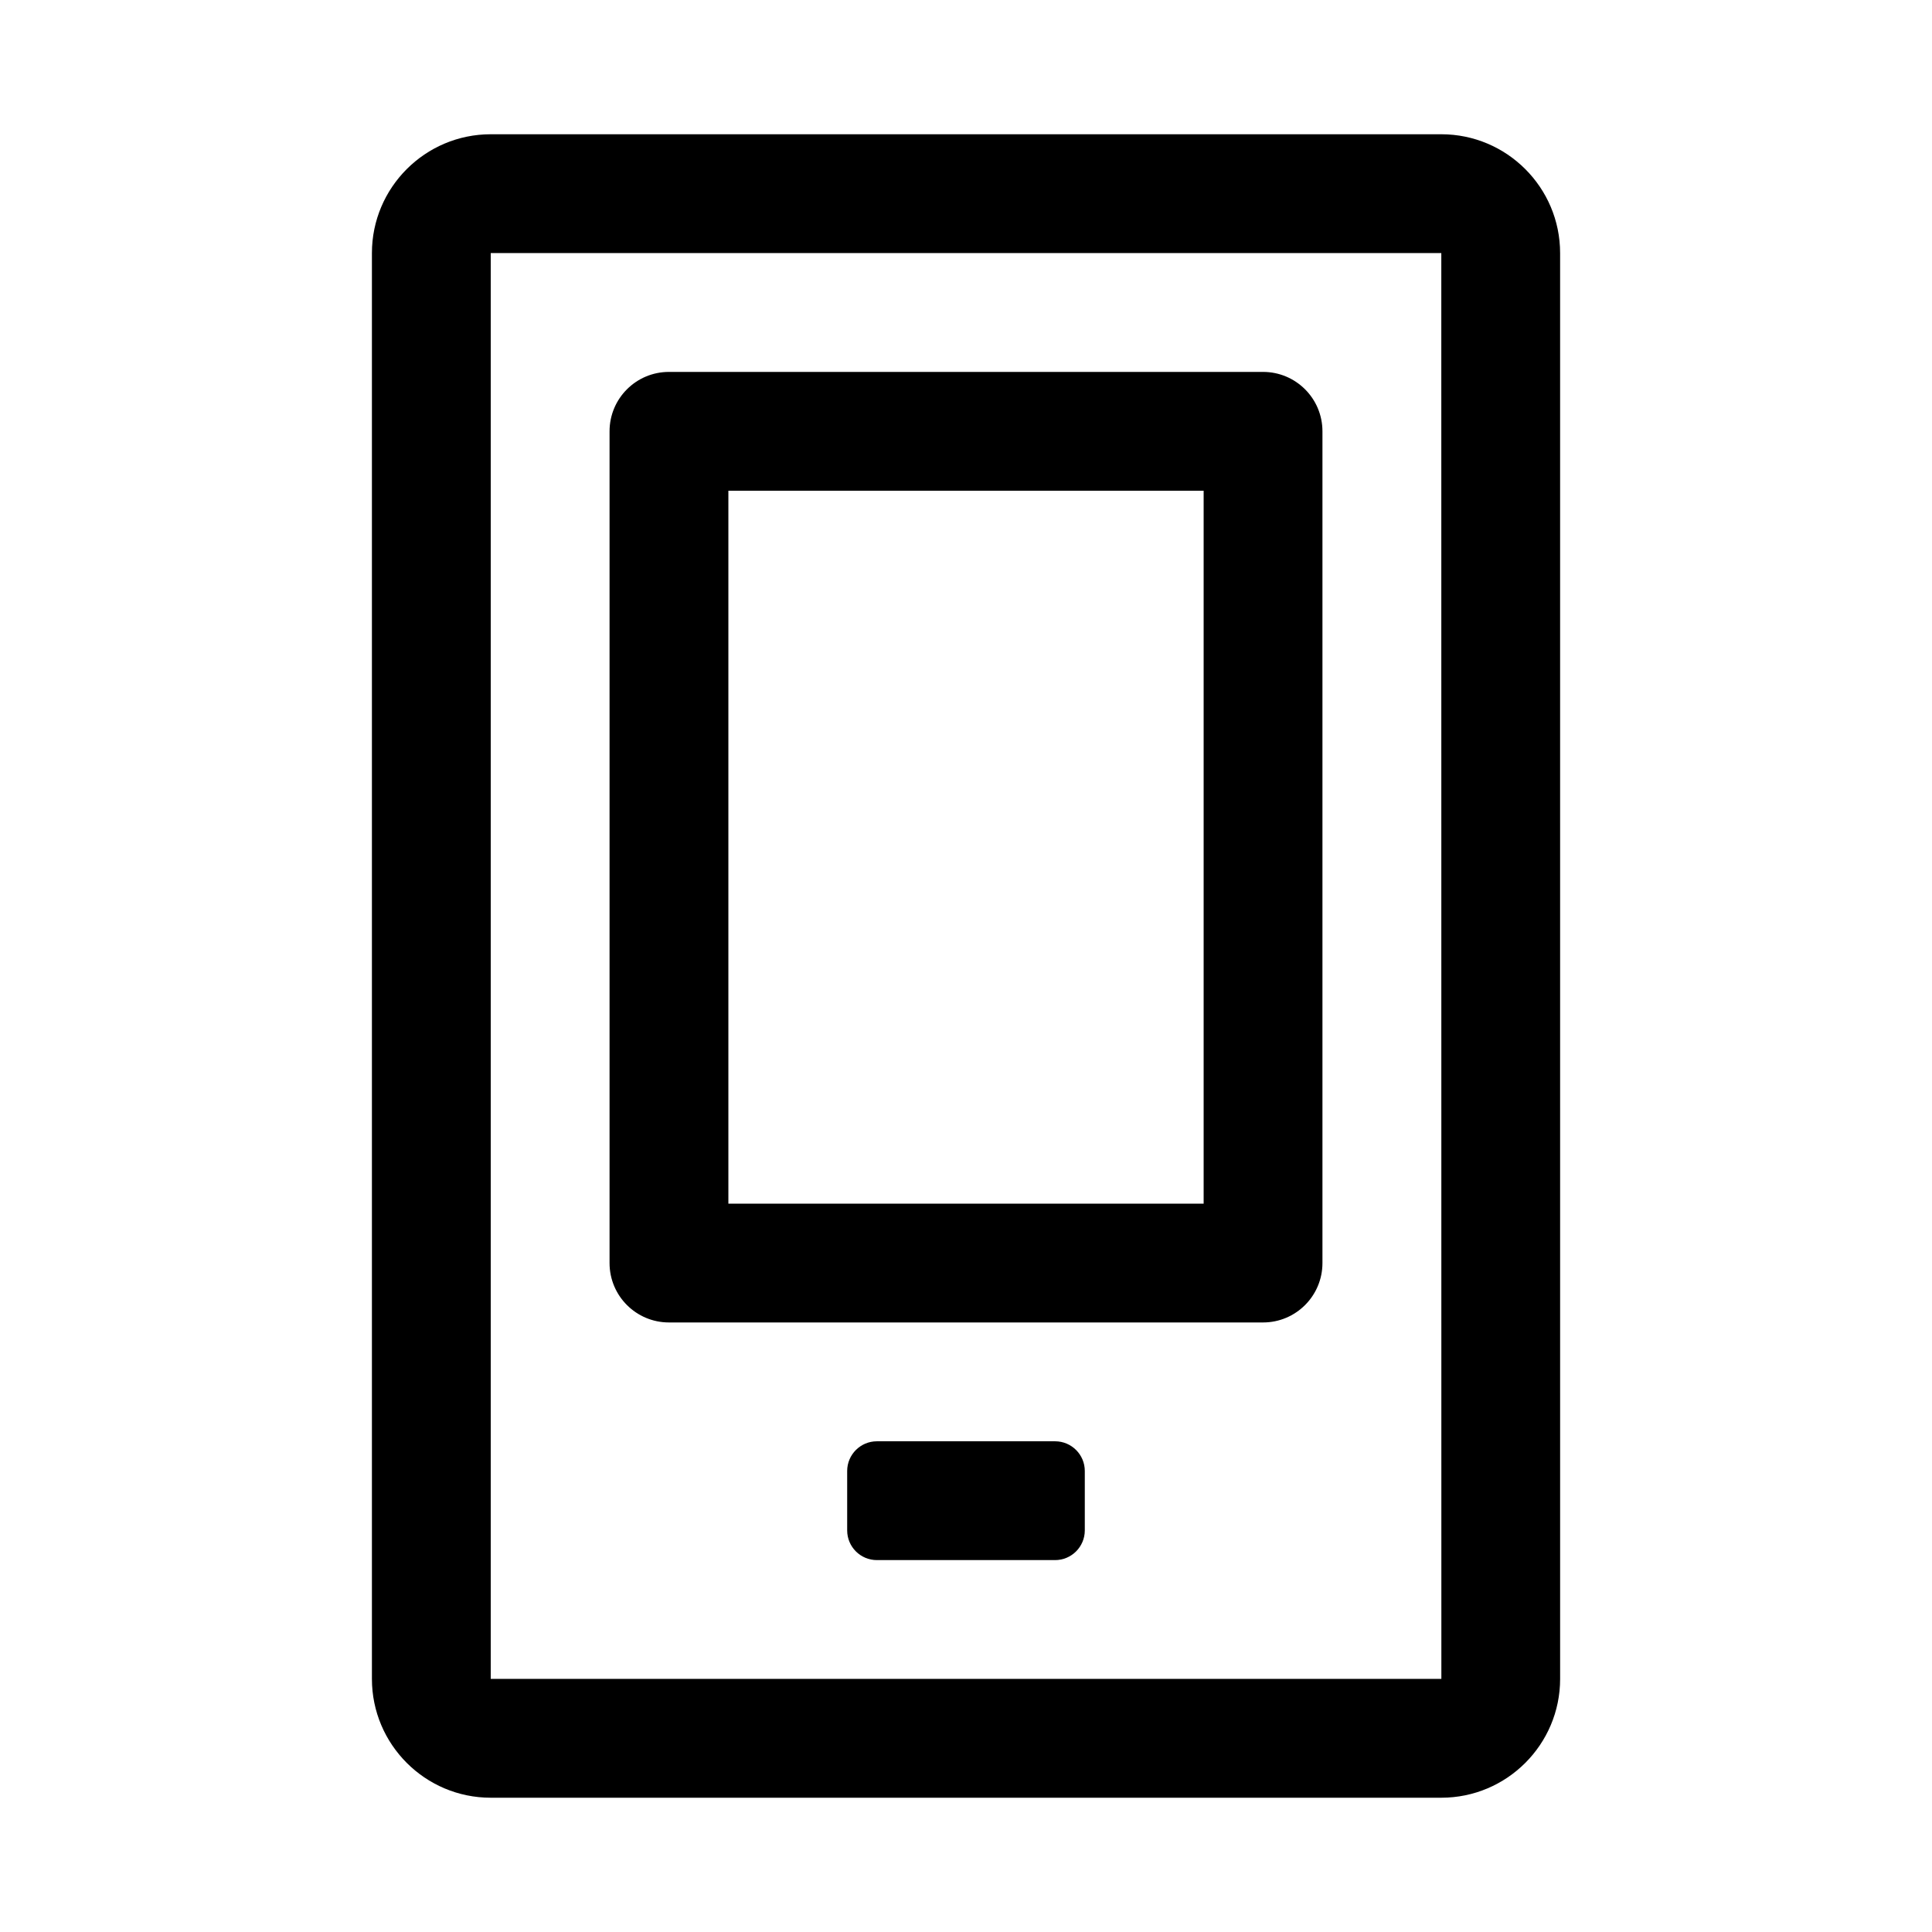
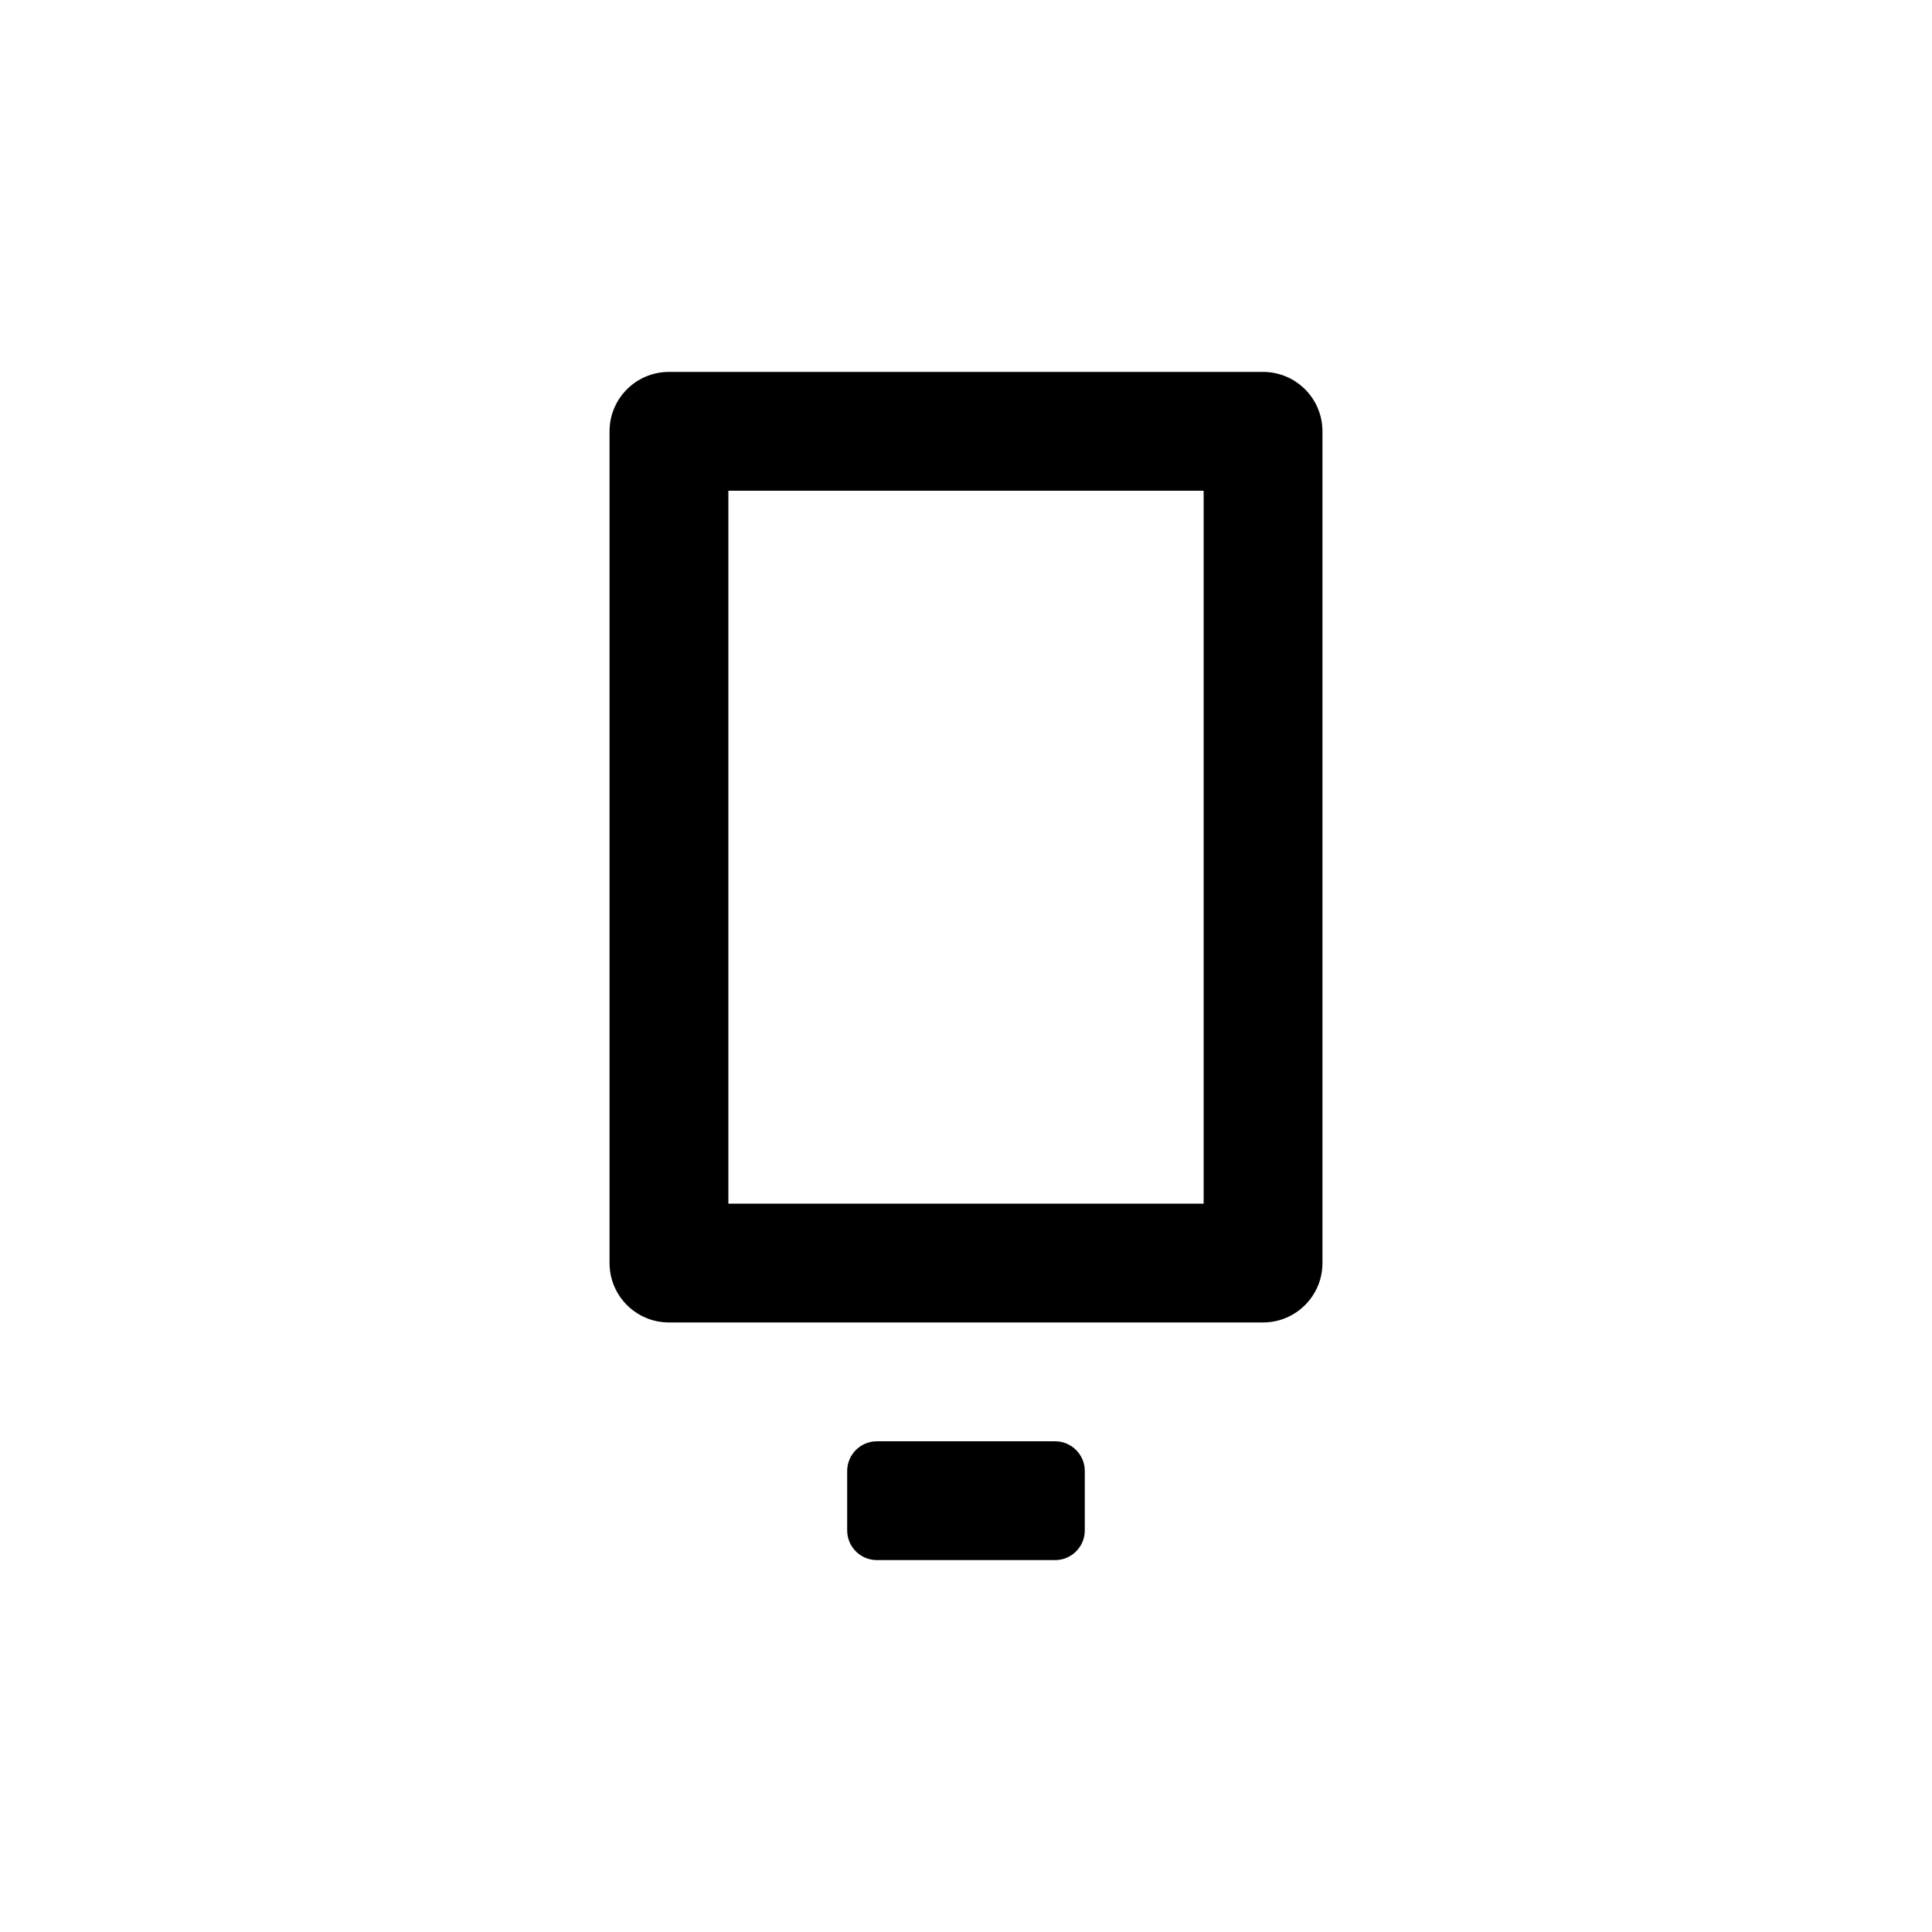
<svg xmlns="http://www.w3.org/2000/svg" fill="#000000" width="800px" height="800px" version="1.1" viewBox="144 144 512 512">
  <g>
-     <path d="m525.95 179.58h-251.9c-17.367 0-31.488 14.121-31.488 31.488v377.86c0 17.367 14.121 31.488 31.488 31.488h251.91c17.367 0 31.488-14.121 31.488-31.488l-0.004-377.86c0-17.367-14.121-31.488-31.488-31.488zm-251.9 409.34v-377.86h251.91l0.016 377.86z" />
    <path d="m368.51 549.57v-15.742c0-4.344 3.527-7.871 7.871-7.871h47.23c4.344 0 7.871 3.527 7.871 7.871v15.742c0 4.344-3.527 7.871-7.871 7.871h-47.23c-4.348 0-7.871-3.523-7.871-7.871z" />
    <path d="m478.72 242.56h-157.44c-8.691 0-15.742 7.039-15.742 15.742v220.42c0 8.707 7.055 15.742 15.742 15.742h157.44c8.691 0 15.742-7.039 15.742-15.742v-220.42c0-8.707-7.051-15.742-15.742-15.742zm-15.742 220.42h-125.95v-188.93h125.95z" />
  </g>
</svg>